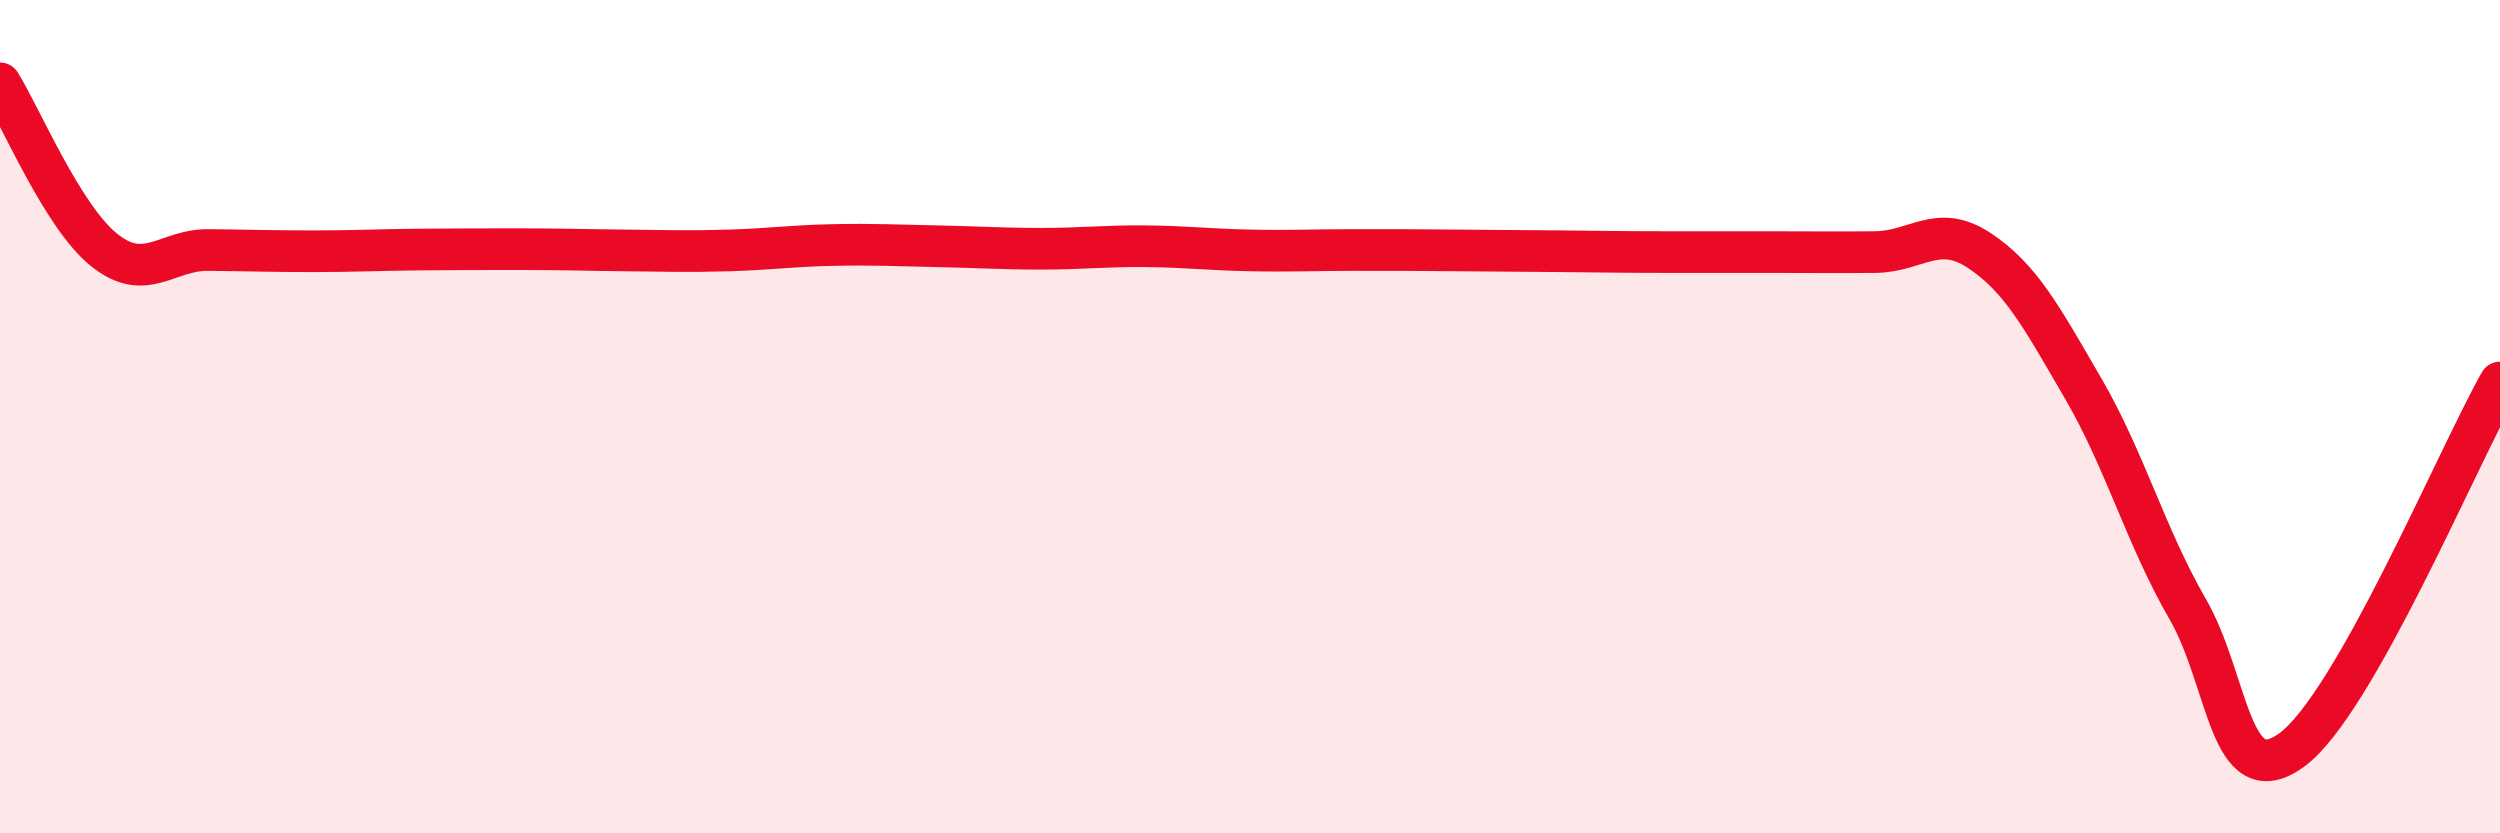
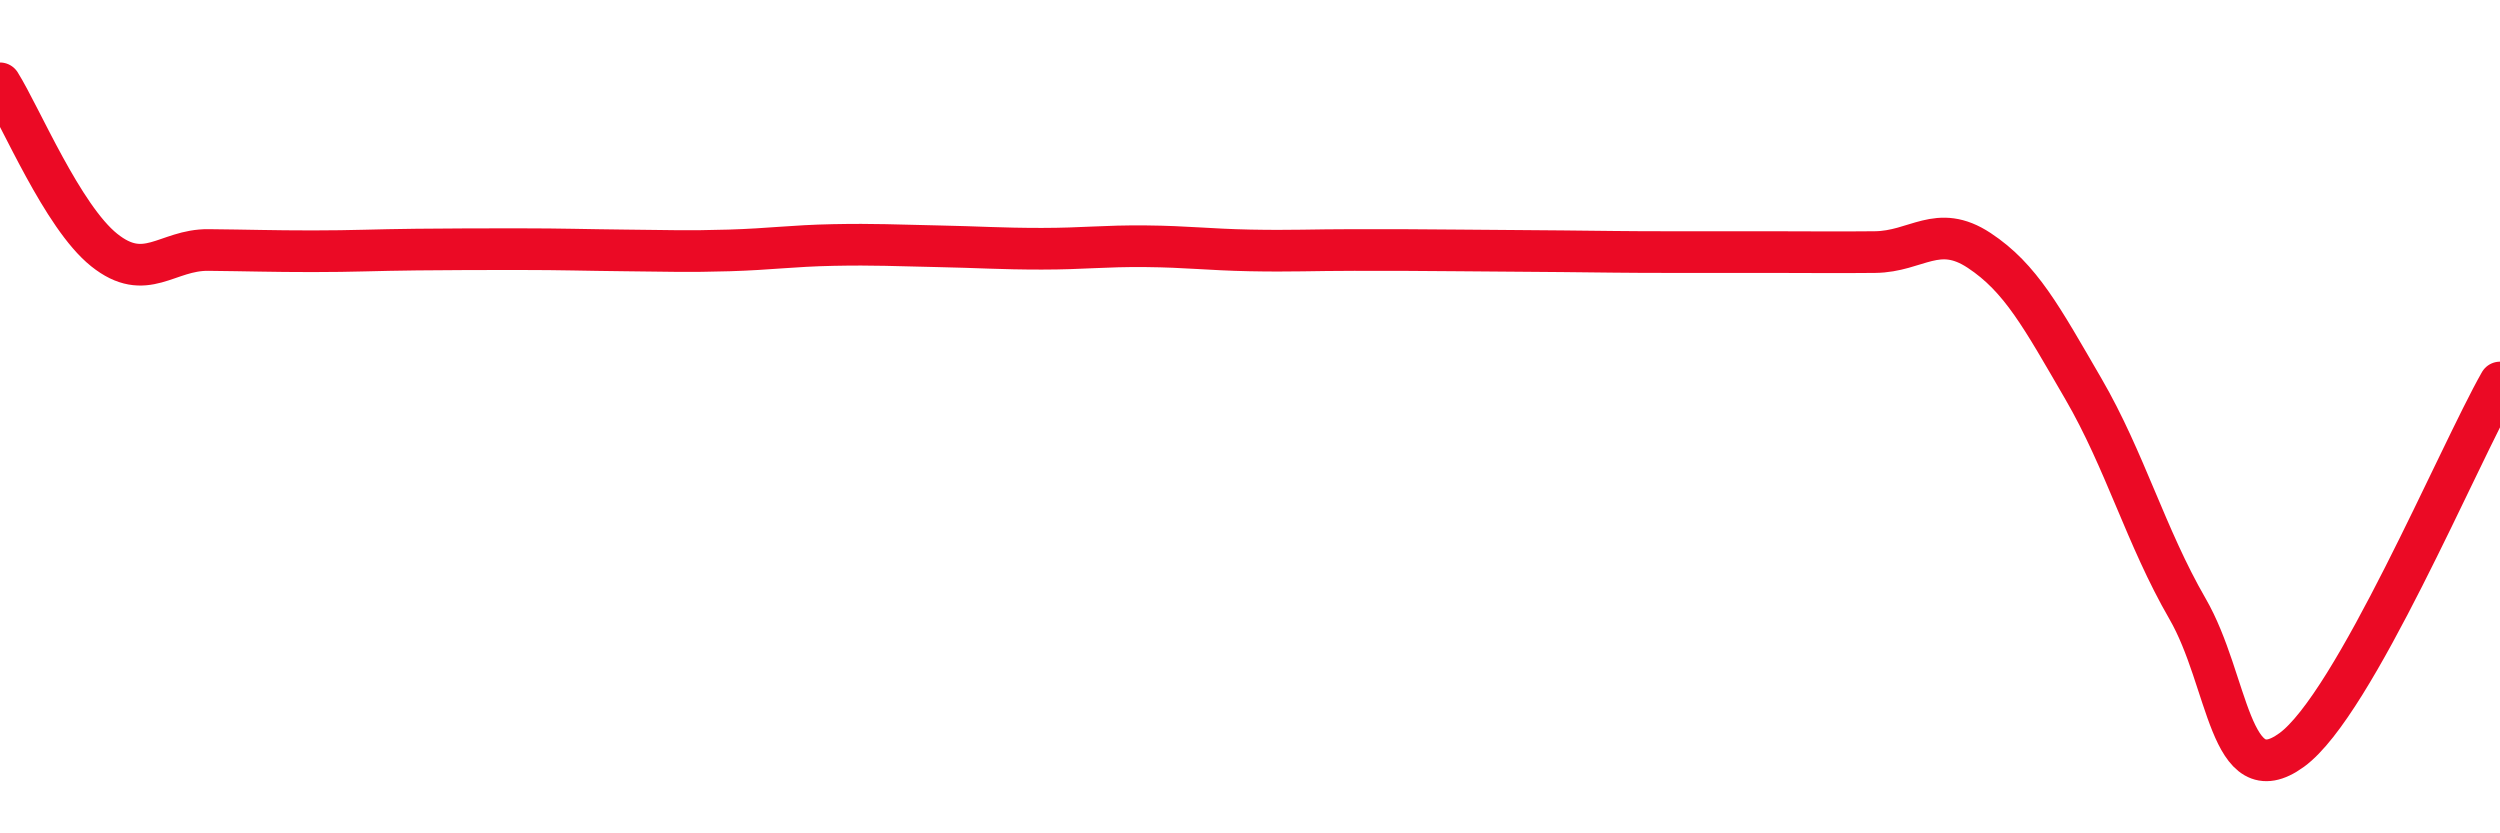
<svg xmlns="http://www.w3.org/2000/svg" width="60" height="20" viewBox="0 0 60 20">
-   <path d="M 0,2 C 0.5,2.8 1.5,5.2 2.5,6 C 3.5,6.8 4,5.99 5,6 C 6,6.01 6.5,6.03 7.5,6.03 C 8.5,6.03 9,6 10,5.99 C 11,5.98 11.5,5.98 12.5,5.98 C 13.5,5.98 14,6 15,6.01 C 16,6.02 16.5,6.04 17.5,6.01 C 18.5,5.98 19,5.9 20,5.88 C 21,5.86 21.5,5.89 22.5,5.91 C 23.5,5.93 24,5.97 25,5.97 C 26,5.97 26.5,5.9 27.5,5.91 C 28.5,5.92 29,5.99 30,6.01 C 31,6.03 31.5,6 32.5,6 C 33.5,6 34,6 35,6.01 C 36,6.02 36.5,6.02 37.5,6.03 C 38.5,6.04 39,6.05 40,6.05 C 41,6.05 41.5,6.05 42.5,6.05 C 43.5,6.05 44,6.06 45,6.05 C 46,6.04 46.5,5.35 47.5,6.01 C 48.5,6.67 49,7.61 50,9.33 C 51,11.05 51.5,12.88 52.5,14.61 C 53.5,16.34 53.5,19.09 55,18 C 56.5,16.91 59,10.94 60,9.18L60 20L0 20Z" fill="#EB0A25" opacity="0.1" stroke-linecap="round" stroke-linejoin="round" />
  <path d="M 0,2 C 0.5,2.8 1.5,5.2 2.5,6 C 3.5,6.8 4,5.99 5,6 C 6,6.01 6.5,6.03 7.5,6.03 C 8.5,6.03 9,6 10,5.99 C 11,5.98 11.5,5.98 12.5,5.98 C 13.5,5.98 14,6 15,6.01 C 16,6.02 16.5,6.04 17.5,6.01 C 18.5,5.98 19,5.9 20,5.88 C 21,5.86 21.5,5.89 22.5,5.91 C 23.5,5.93 24,5.97 25,5.97 C 26,5.97 26.5,5.9 27.5,5.91 C 28.5,5.92 29,5.99 30,6.01 C 31,6.03 31.5,6 32.5,6 C 33.5,6 34,6 35,6.01 C 36,6.02 36.5,6.02 37.5,6.03 C 38.5,6.04 39,6.05 40,6.05 C 41,6.05 41.5,6.05 42.5,6.05 C 43.5,6.05 44,6.06 45,6.05 C 46,6.04 46.5,5.35 47.5,6.01 C 48.5,6.67 49,7.61 50,9.33 C 51,11.05 51.5,12.88 52.5,14.61 C 53.5,16.34 53.5,19.09 55,18 C 56.5,16.91 59,10.94 60,9.18" stroke="#EB0A25" stroke-width="1" fill="none" stroke-linecap="round" stroke-linejoin="round" />
</svg>